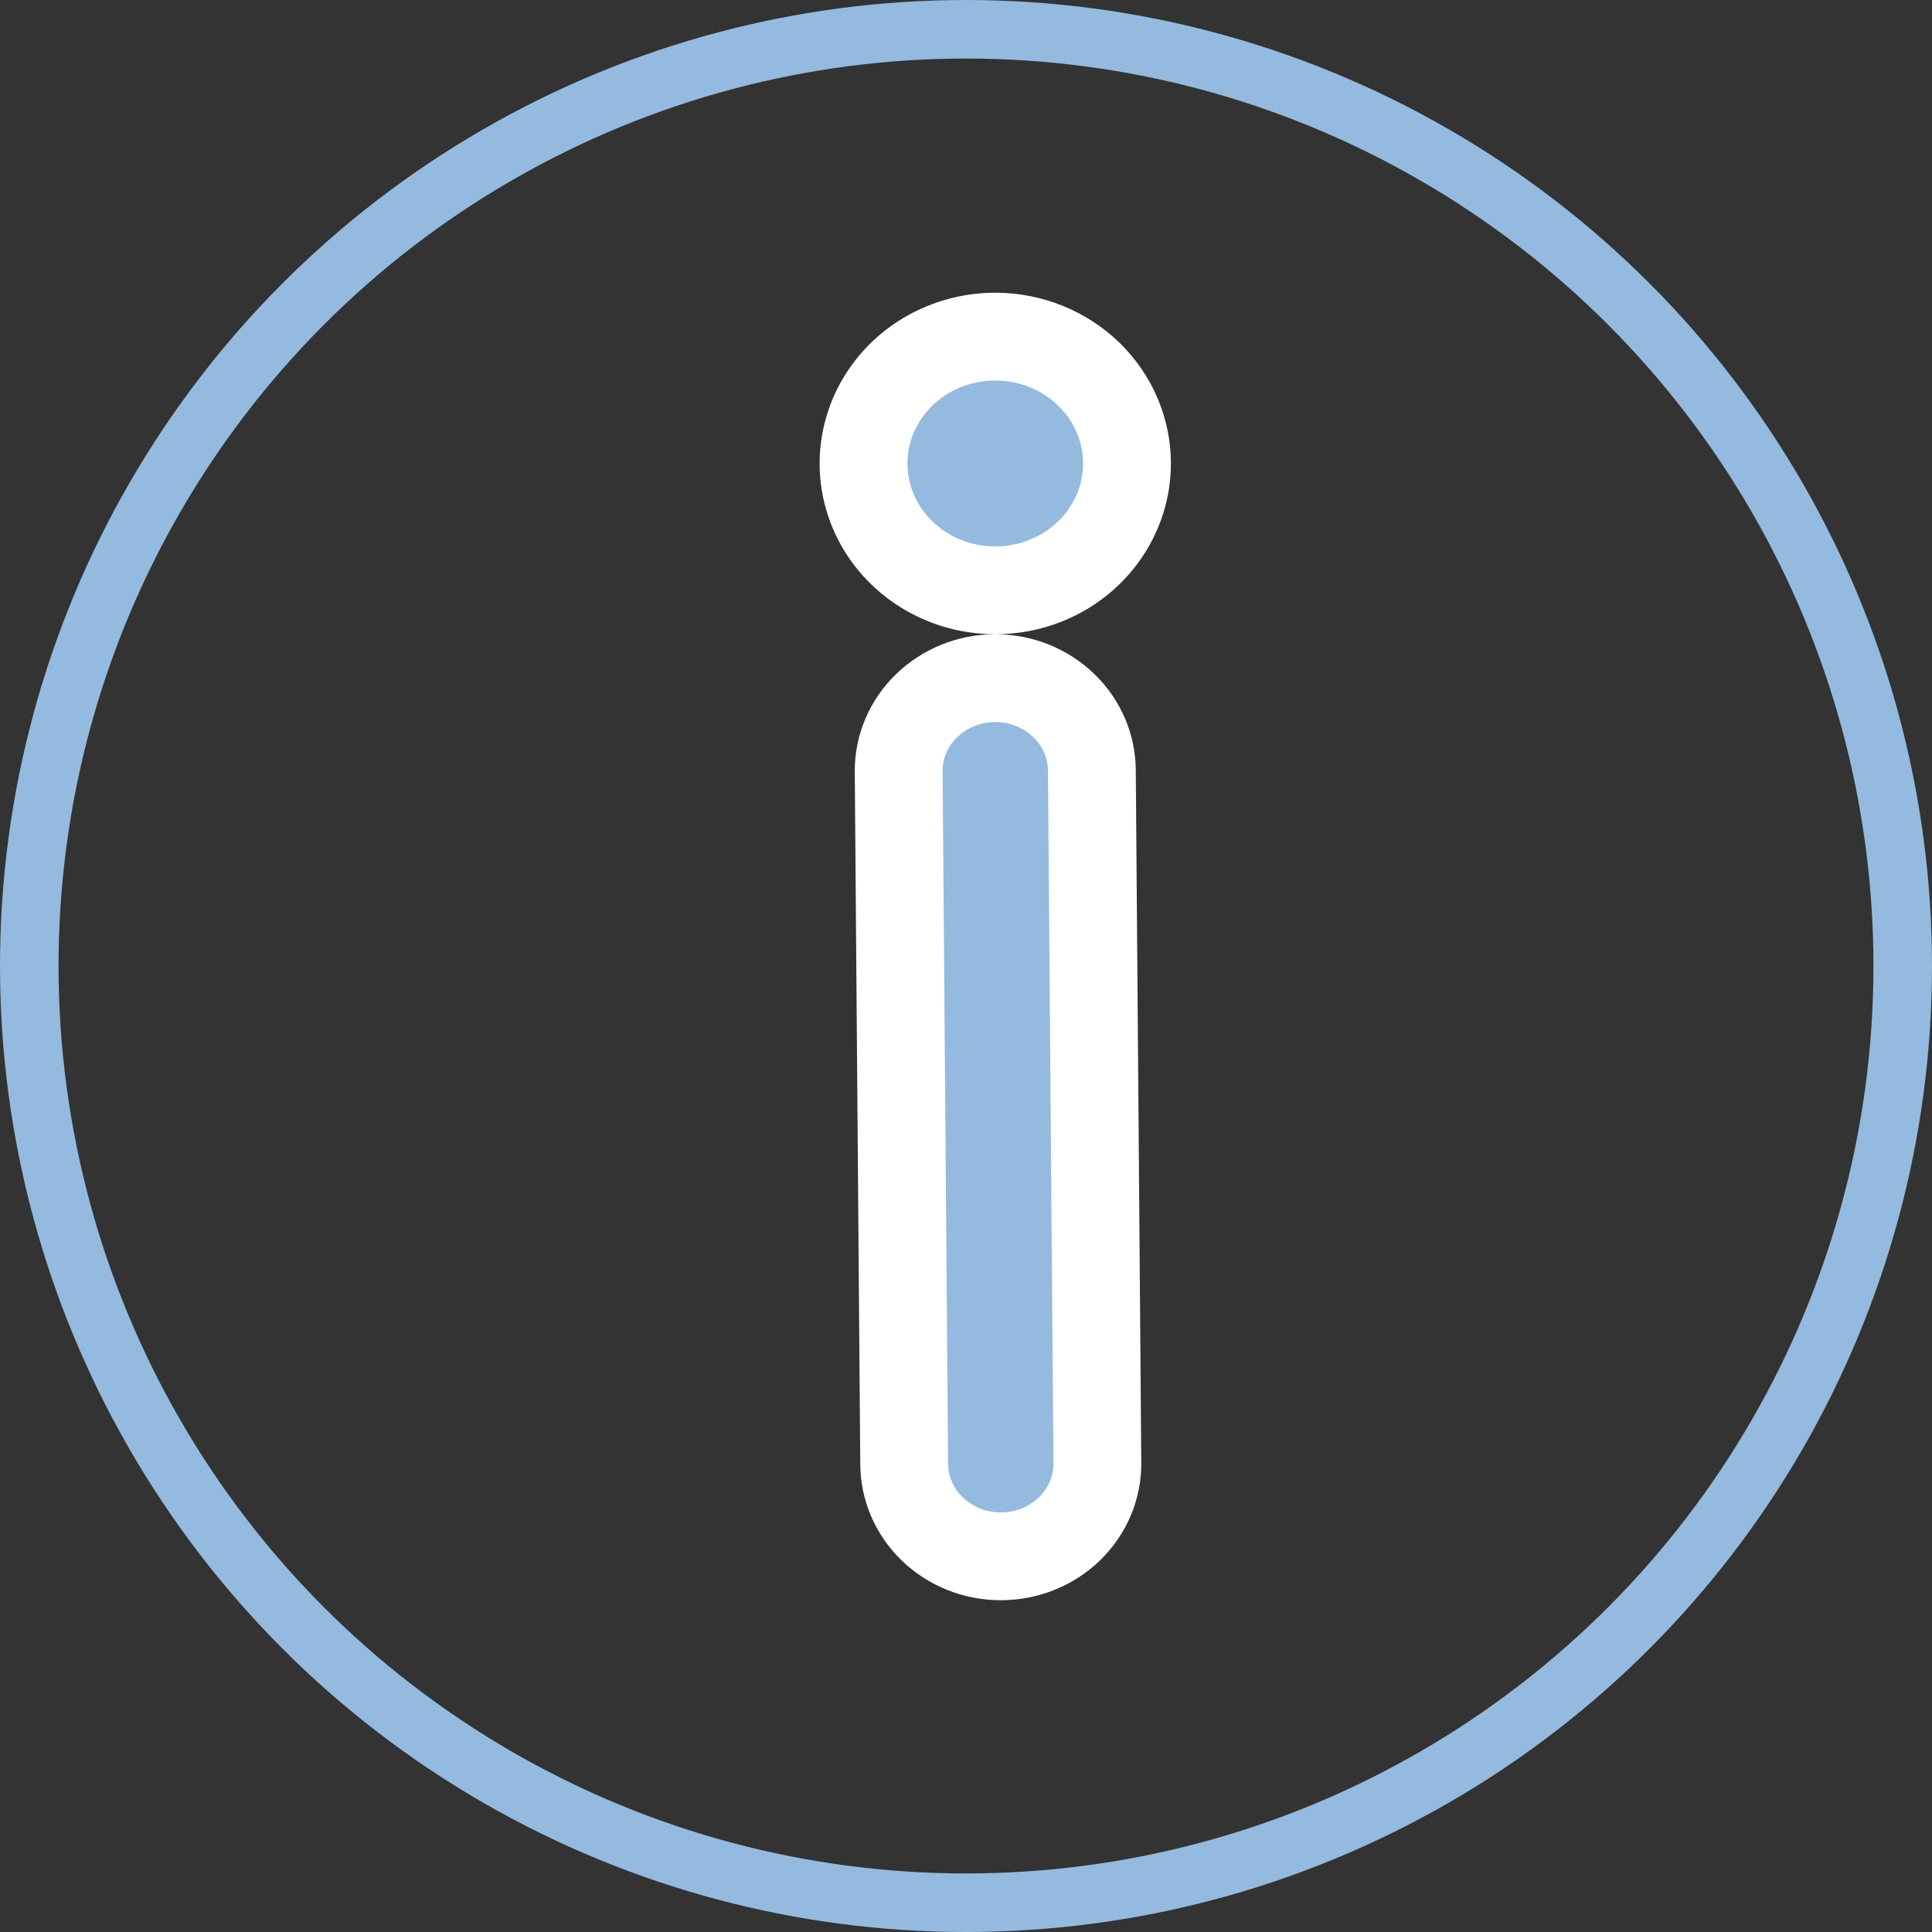
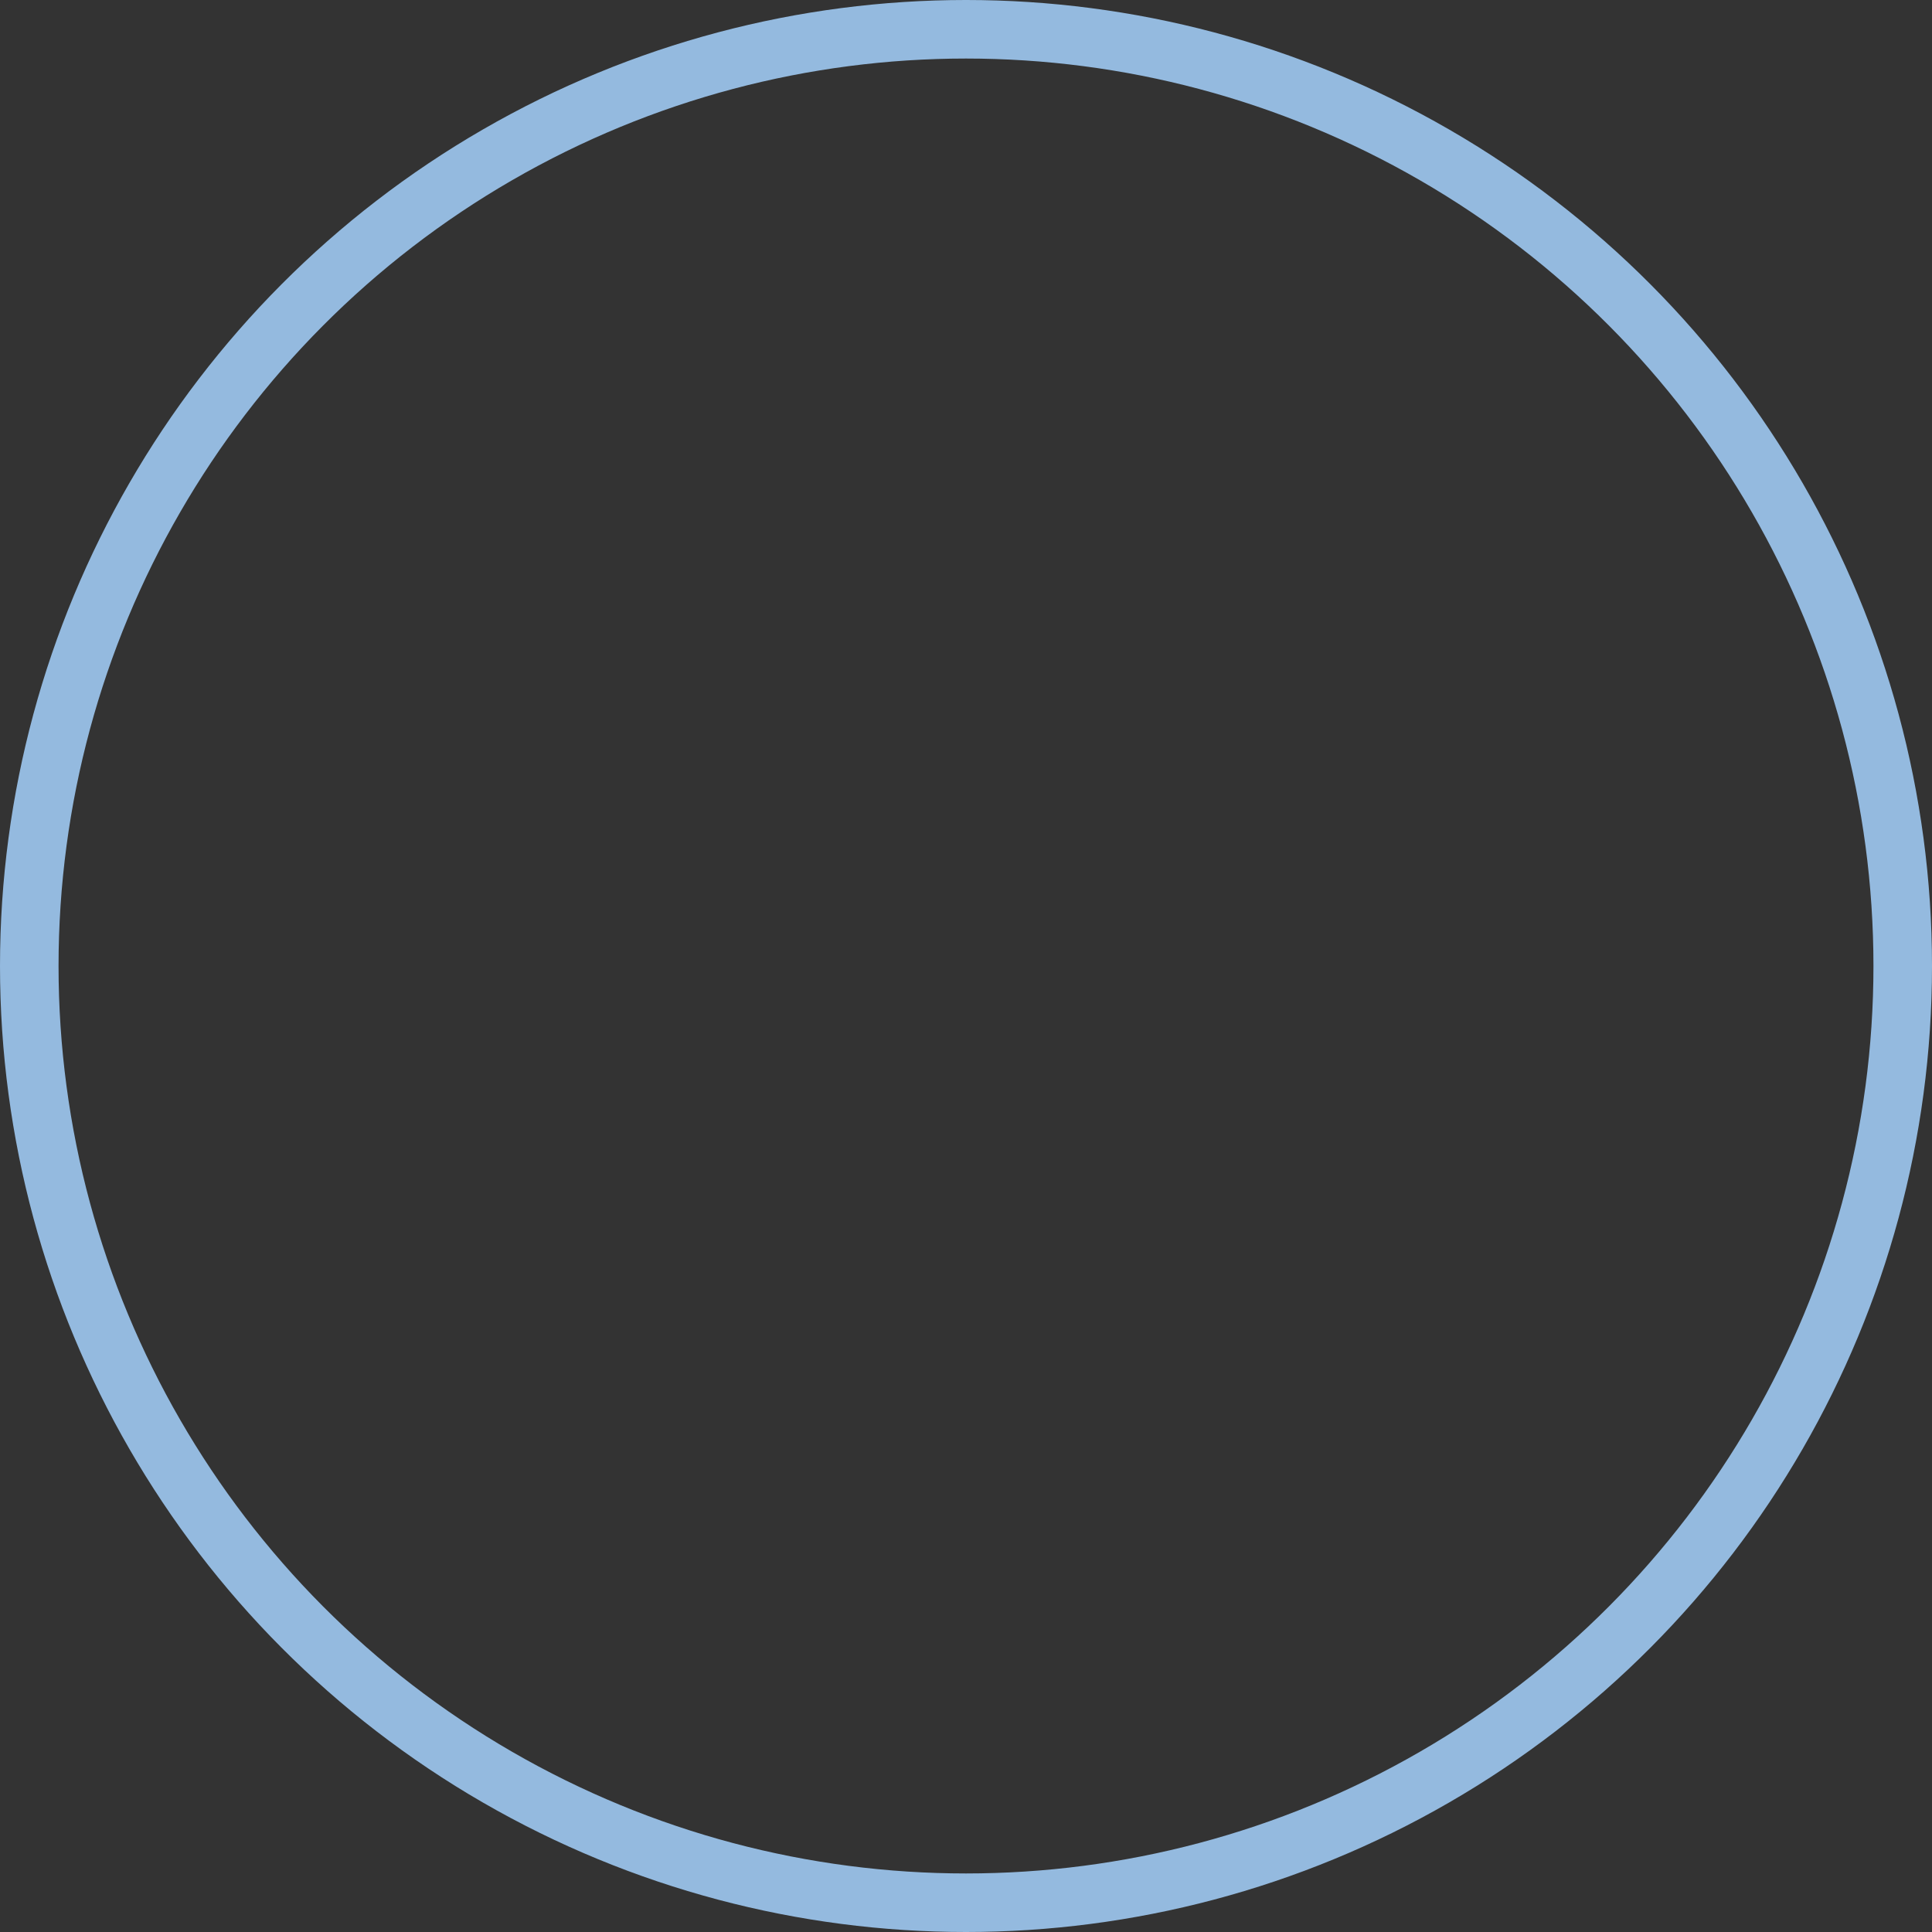
<svg xmlns="http://www.w3.org/2000/svg" width="33" height="33" viewBox="0 0 33 33" fill="none">
  <rect x="0" y="0" width="33" height="33" fill="#333333" stroke="none" />
-   <path d="M17.868 9.916C17.592 10.027 17.297 10.083 17.001 10.083H17C16.852 10.083 16.704 10.069 16.557 10.041C16.117 9.956 15.715 9.746 15.402 9.441C15.088 9.137 14.878 8.752 14.792 8.335C14.707 7.919 14.751 7.488 14.918 7.094C15.086 6.701 15.371 6.361 15.742 6.12C16.113 5.88 16.55 5.75 17 5.75C17.603 5.75 18.178 5.983 18.599 6.392C19.018 6.8 19.25 7.349 19.25 7.917C19.25 8.34 19.121 8.756 18.876 9.112C18.632 9.468 18.282 9.749 17.868 9.916ZM15.826 12.055C16.134 11.755 16.556 11.583 17 11.583C17.444 11.583 17.866 11.755 18.174 12.055C18.481 12.353 18.65 12.754 18.65 13.167H18.65L18.65 13.173L18.744 25C18.744 25.001 18.744 25.002 18.744 25.003C18.744 25.415 18.575 25.814 18.269 26.112C17.961 26.412 17.539 26.583 17.094 26.583C16.65 26.583 16.228 26.412 15.92 26.112C15.613 25.814 15.444 25.413 15.444 25L15.444 24.994L15.35 13.167C15.35 13.166 15.35 13.165 15.35 13.164C15.351 12.752 15.519 12.352 15.826 12.055Z" fill="#94BADF" stroke="white" stroke-width="1.5" />
  <circle cx="16.5" cy="16.5" r="16" stroke="#94BADF" />
</svg>